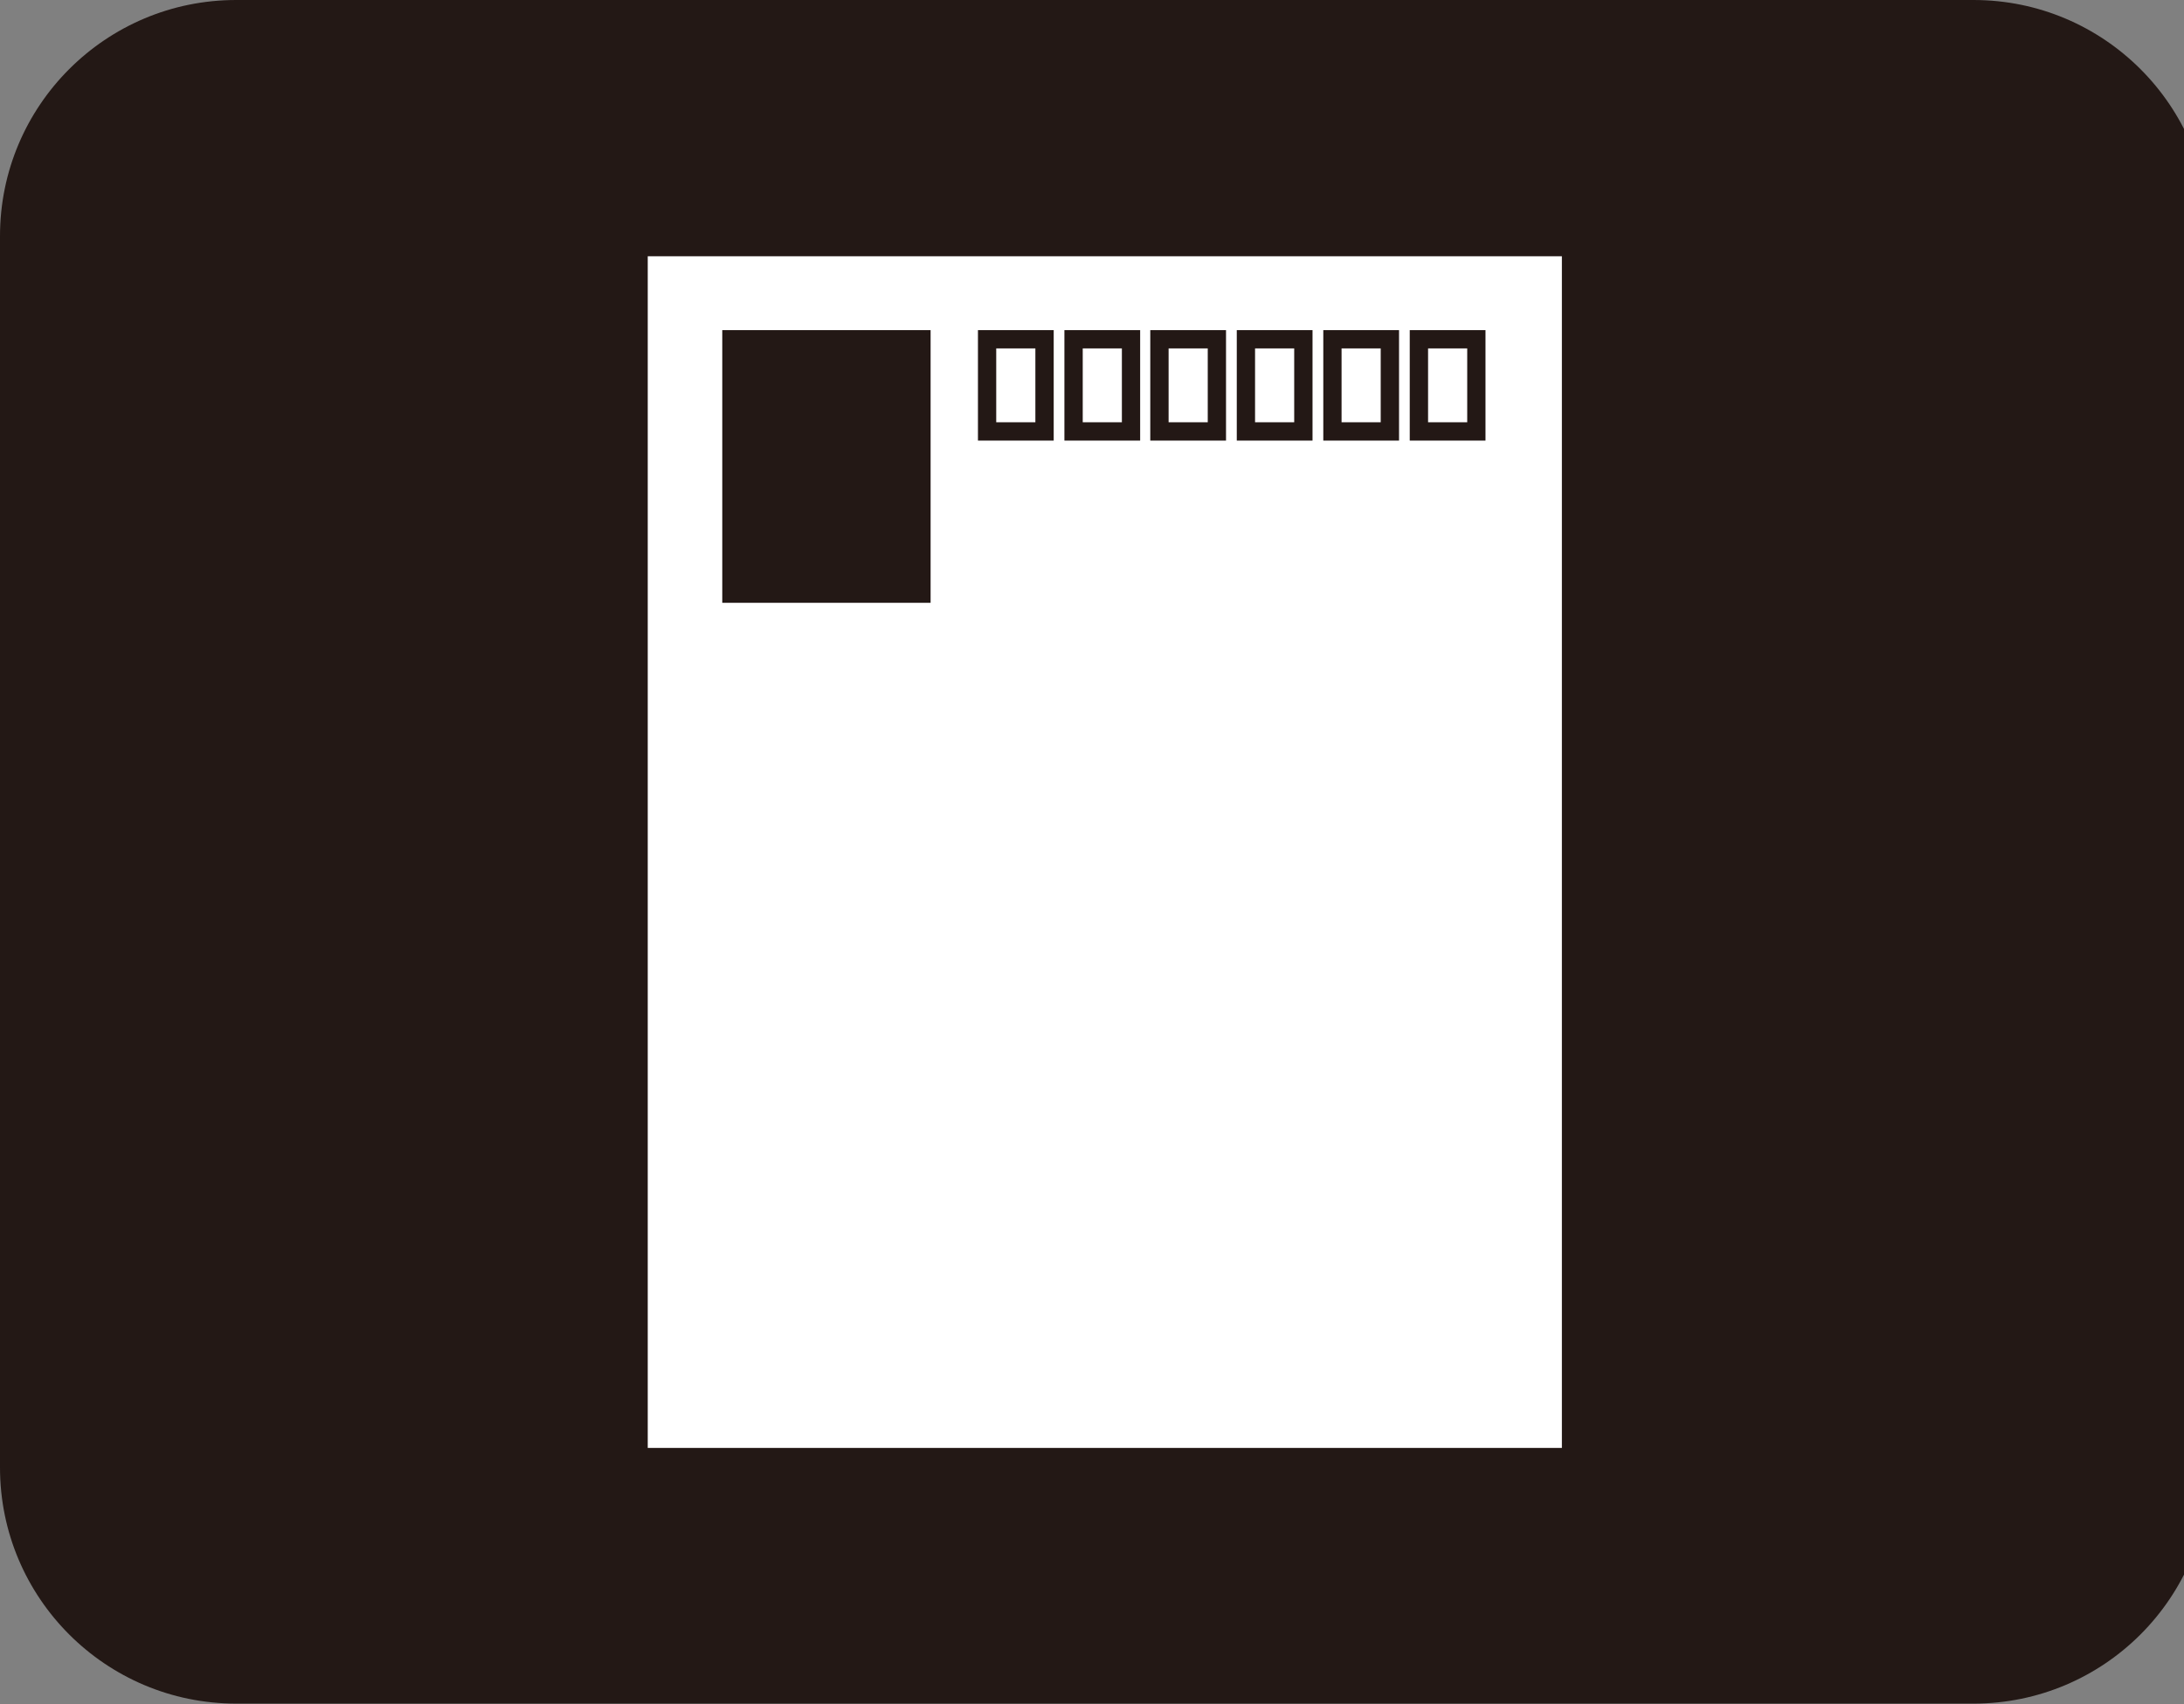
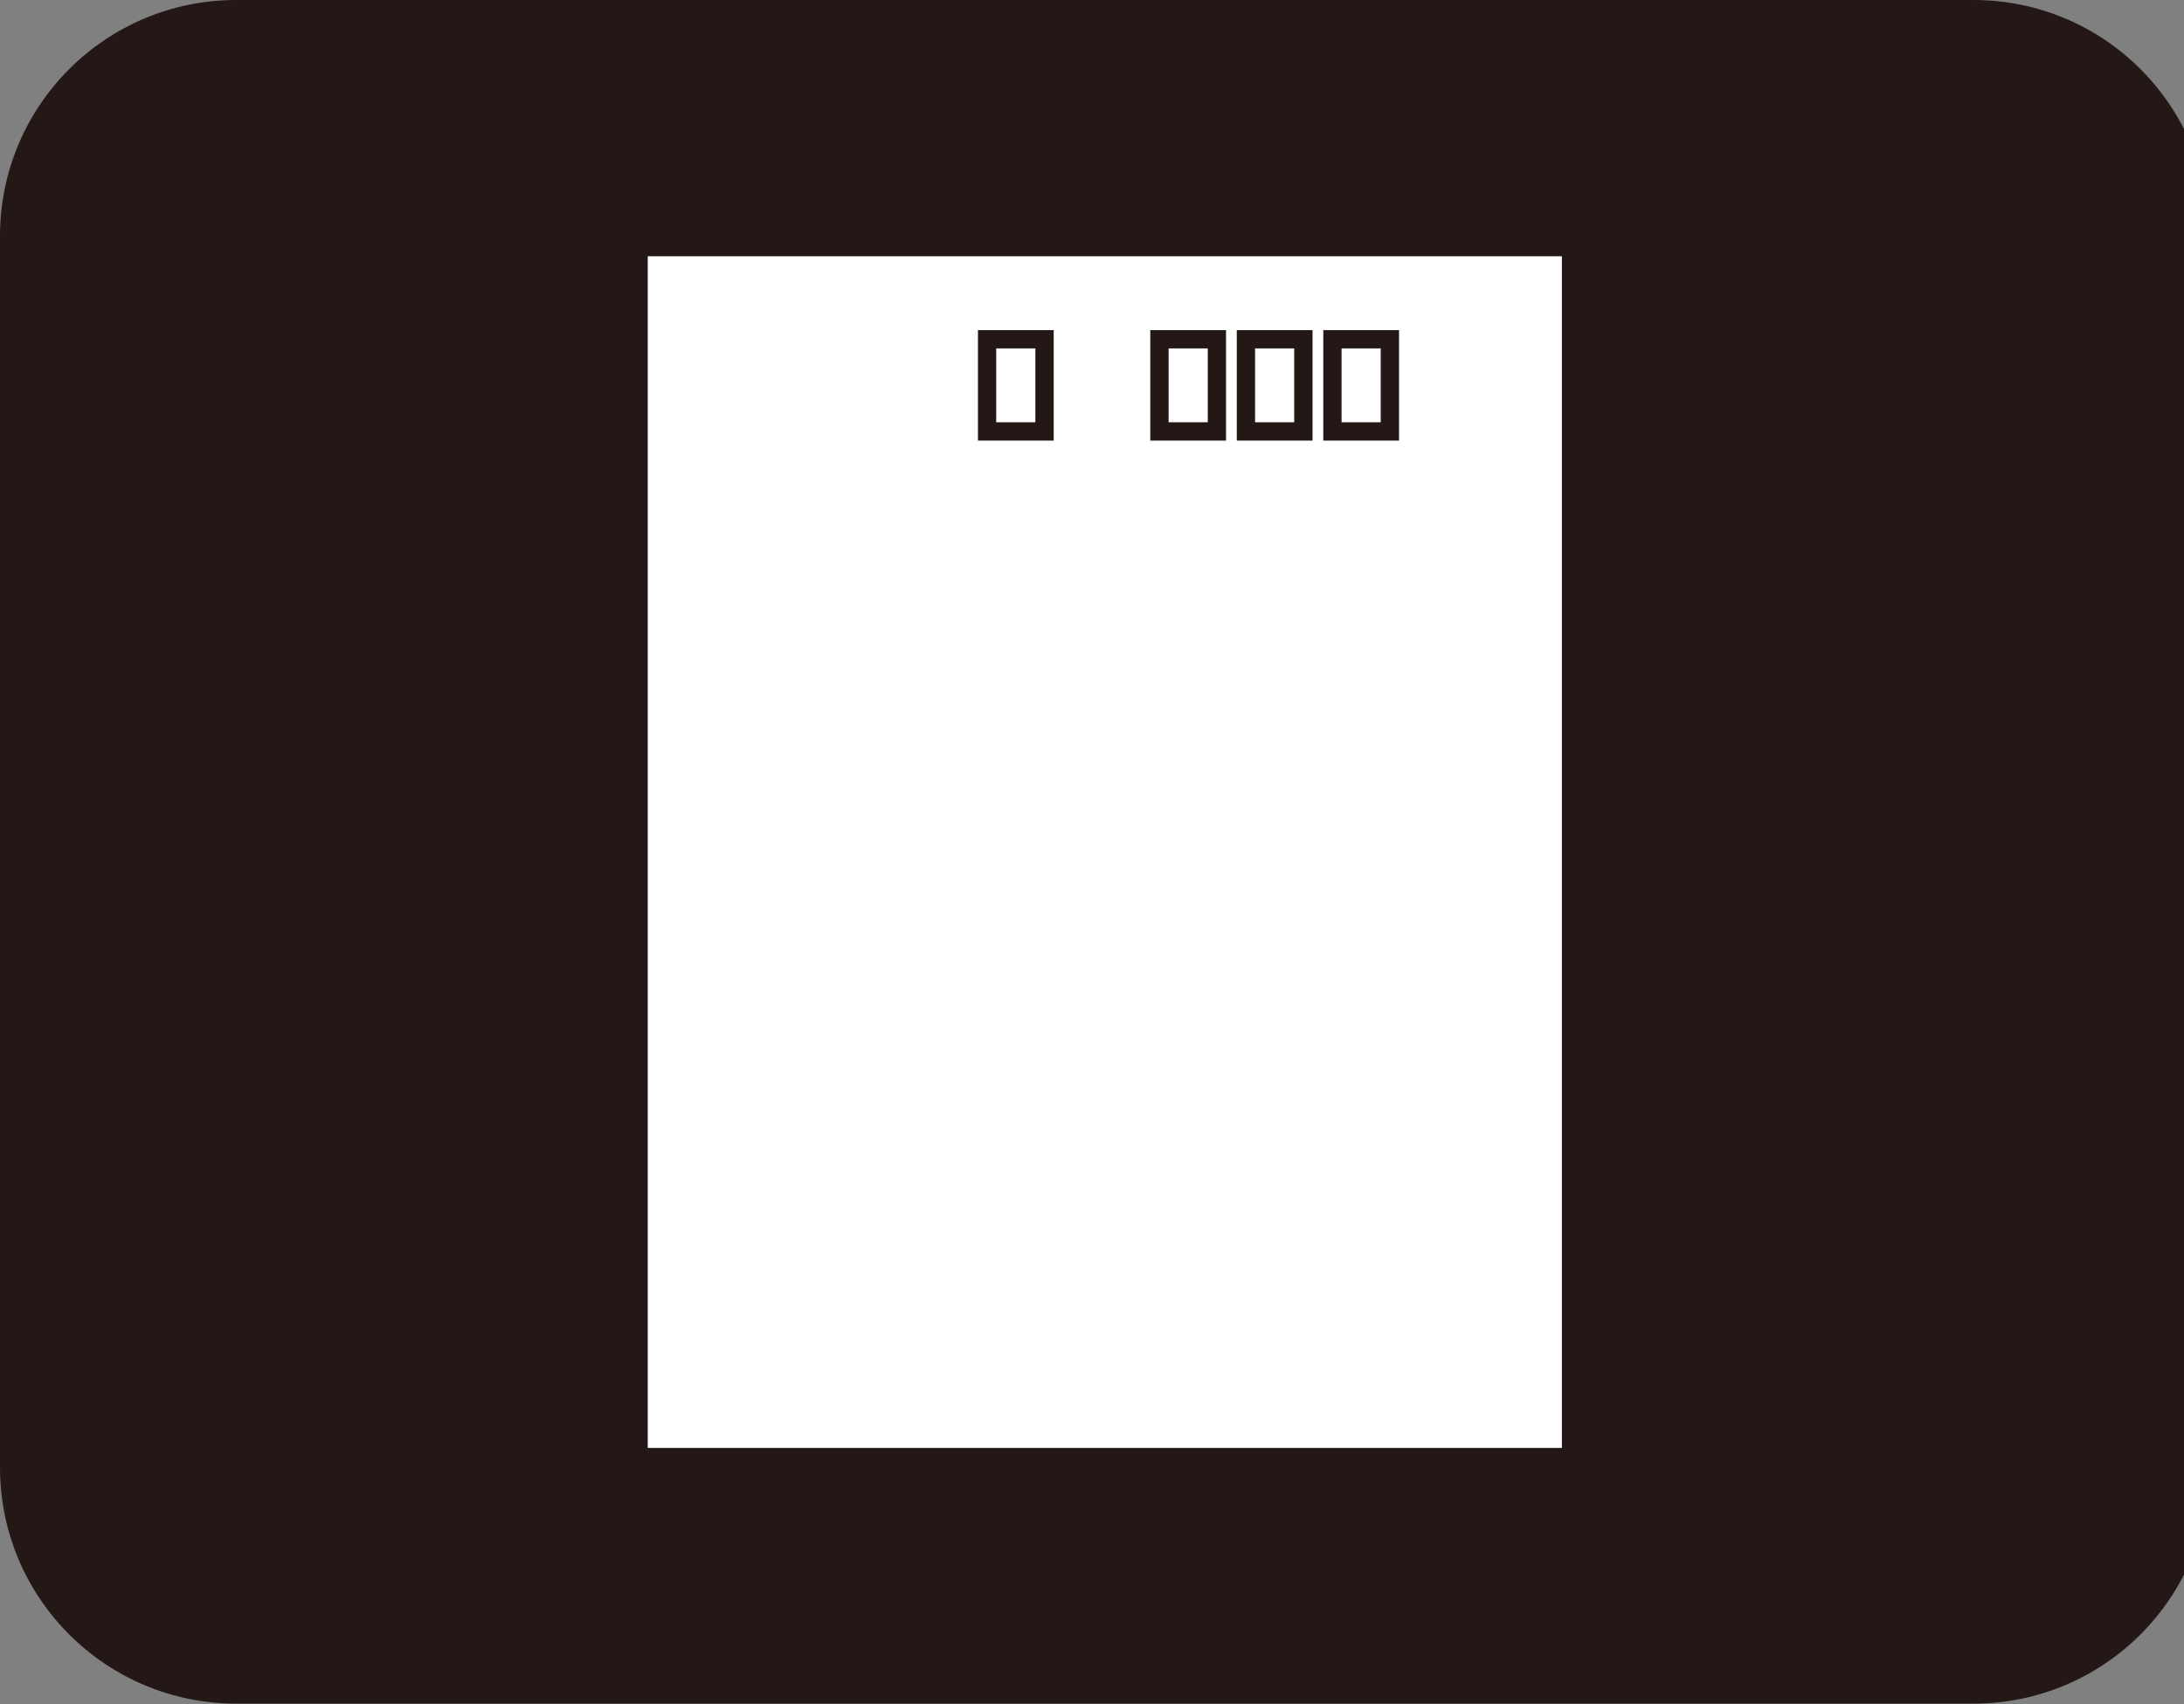
<svg xmlns="http://www.w3.org/2000/svg" version="1.1" width="41" height="32" viewBox="0 0 41 32">
  <rect x="0" y="0" width="41" height="32" fill="#808080" stroke="none" />
  <title>postcard</title>
  <path fill="#231815" d="M4.433 0h32.616c2.448 0 4.433 1.985 4.433 4.433v23.123c0 2.448-1.985 4.433-4.433 4.433h-32.616c-2.448 0-4.433-1.985-4.433-4.433v-23.123c0-2.448 1.985-4.433 4.433-4.433z" />
  <path fill="#fff" d="M12.16 4.812h17.161v22.376h-17.161v-22.376z" />
-   <path fill="#231815" d="M13.559 6.199h3.911v5.12h-3.911v-5.12z" />
  <path fill="#231815" d="M19.437 6.542v1.387h-0.735v-1.387h0.735zM19.781 6.199h-1.422v2.074h1.422v-2.074z" />
-   <path fill="#231815" d="M21.061 6.542v1.387h-0.735v-1.387h0.735zM21.404 6.199h-1.422v2.074h1.422v-2.074z" />
  <path fill="#231815" d="M22.673 6.542v1.387h-0.735v-1.387h0.735zM23.016 6.199h-1.422v2.074h1.422v-2.074z" />
  <path fill="#231815" d="M24.296 6.542v1.387h-0.735v-1.387h0.735zM24.64 6.199h-1.422v2.074h1.422v-2.074z" />
  <path fill="#231815" d="M25.92 6.542v1.387h-0.735v-1.387h0.735zM26.264 6.199h-1.422v2.074h1.422v-2.074z" />
-   <path fill="#231815" d="M27.544 6.542v1.387h-0.735v-1.387h0.735zM27.887 6.199h-1.422v2.074h1.422v-2.074z" />
</svg>